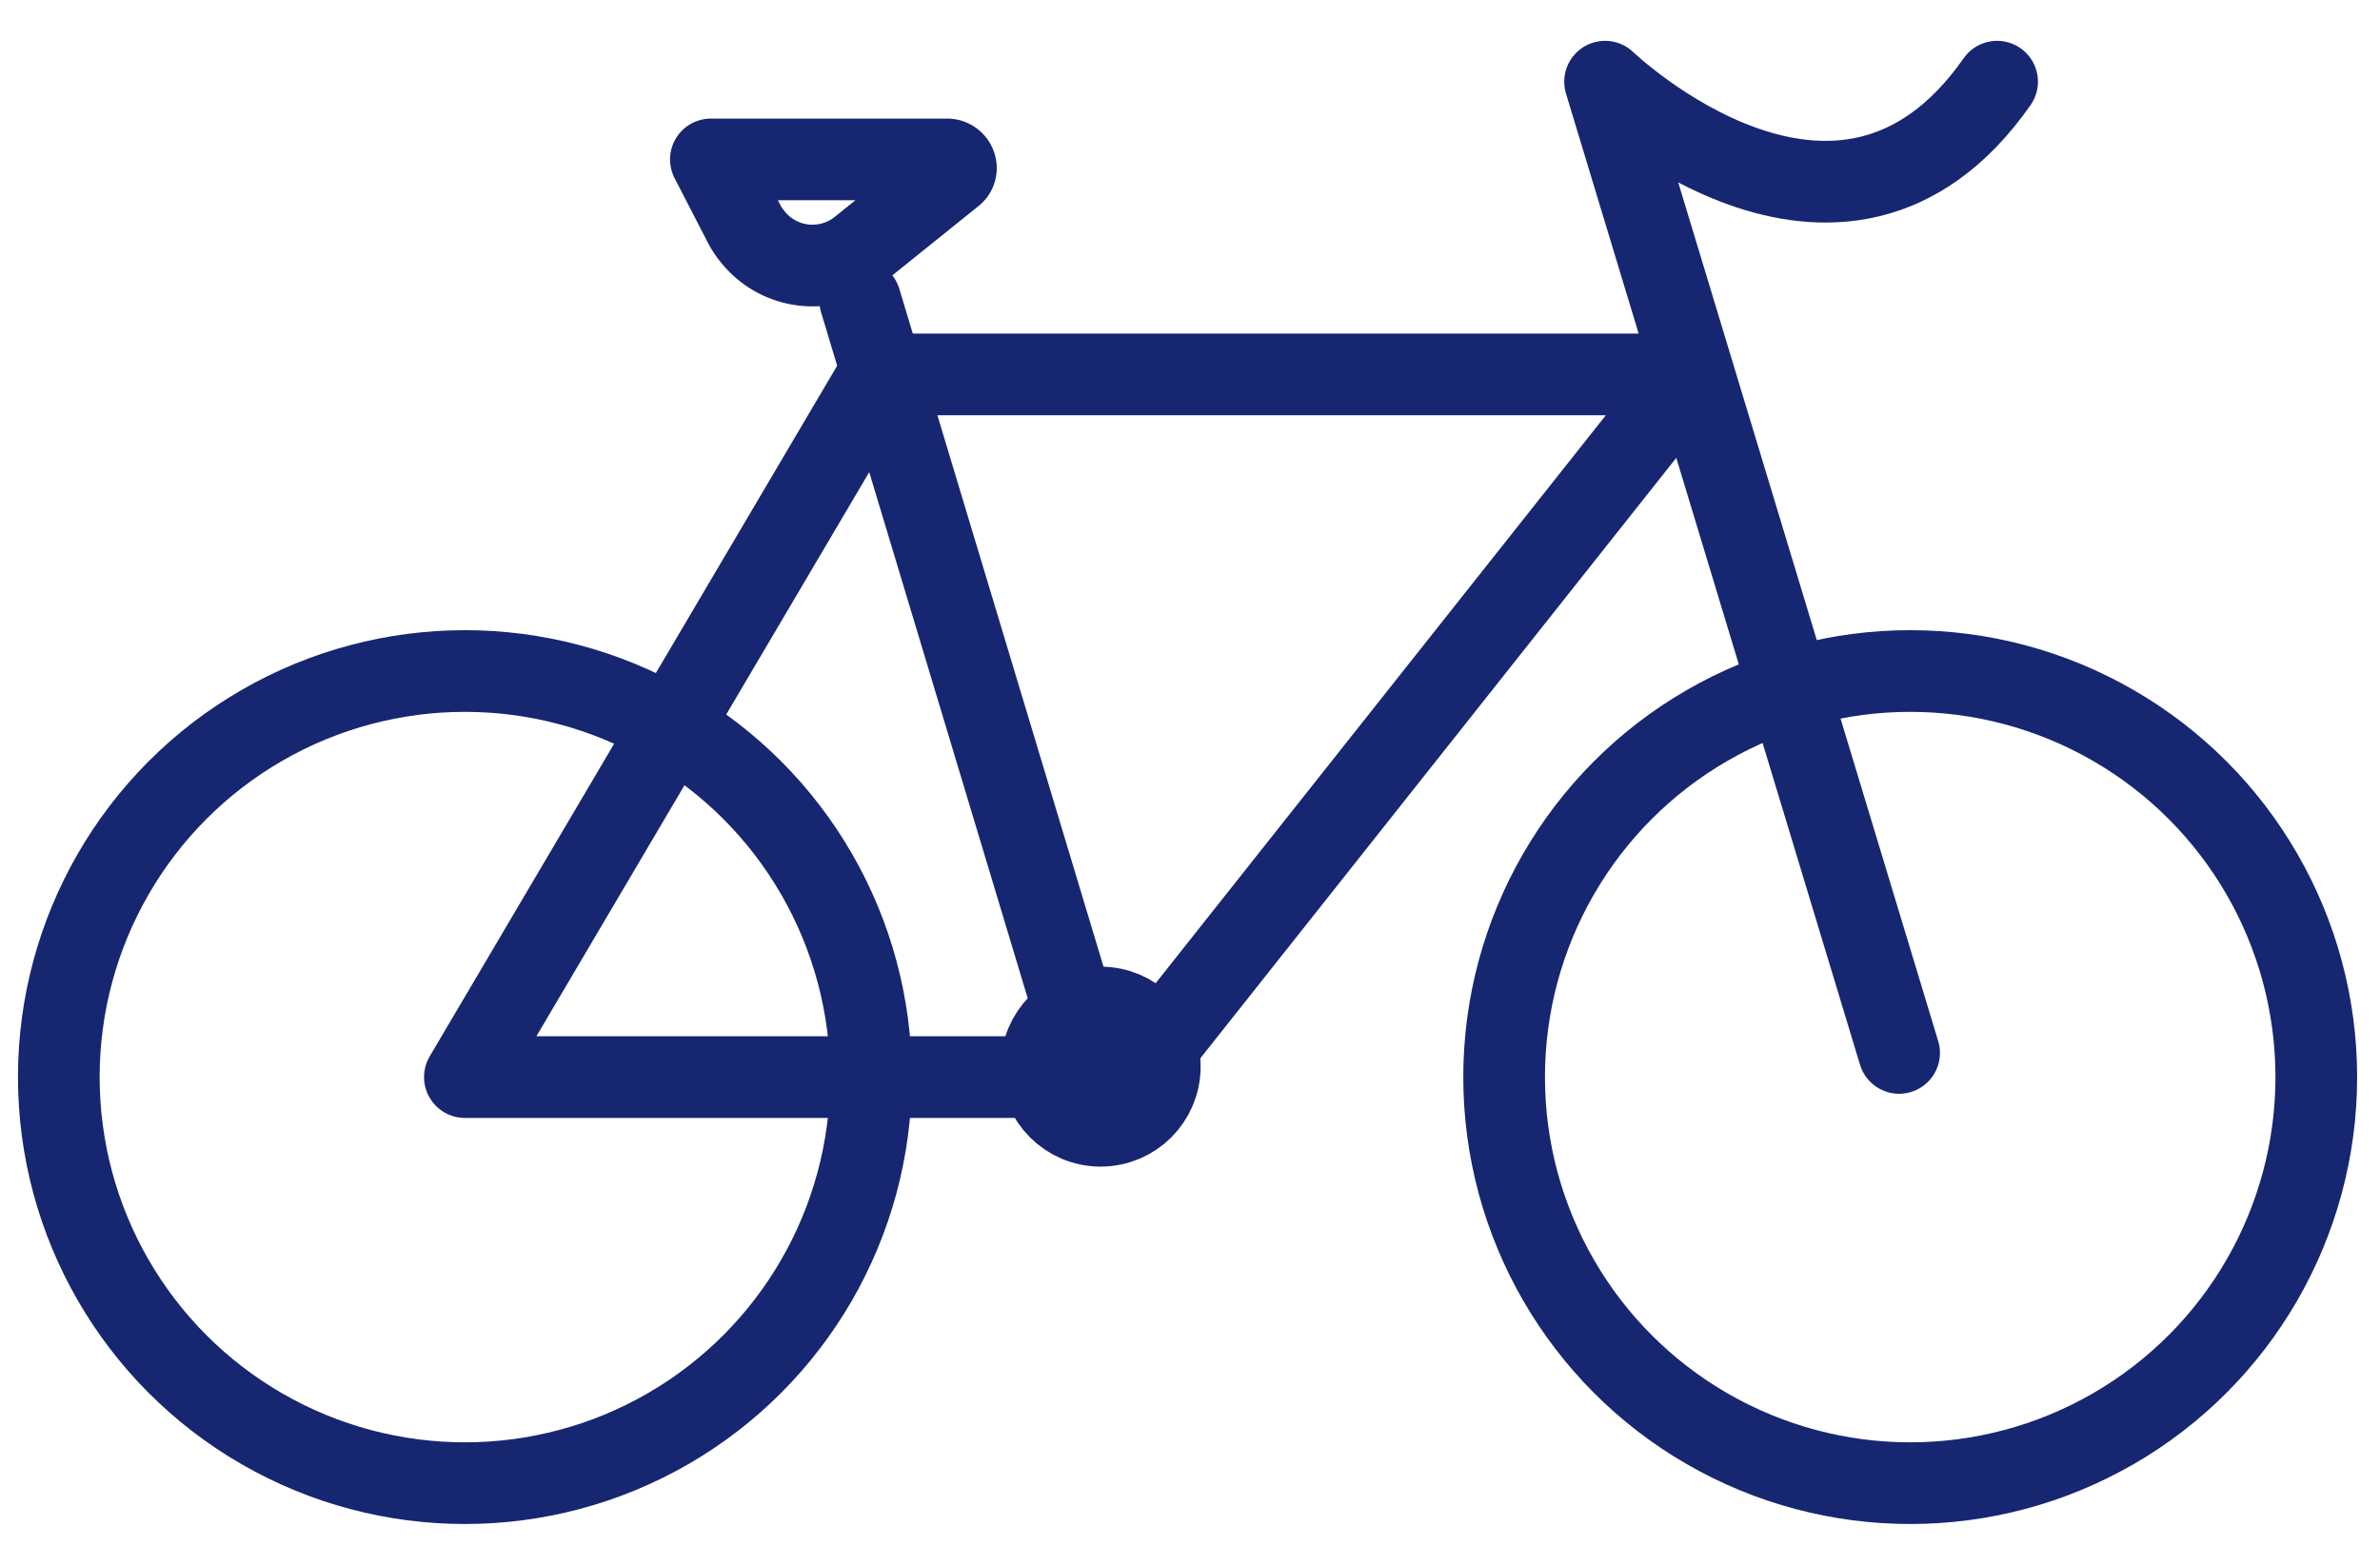
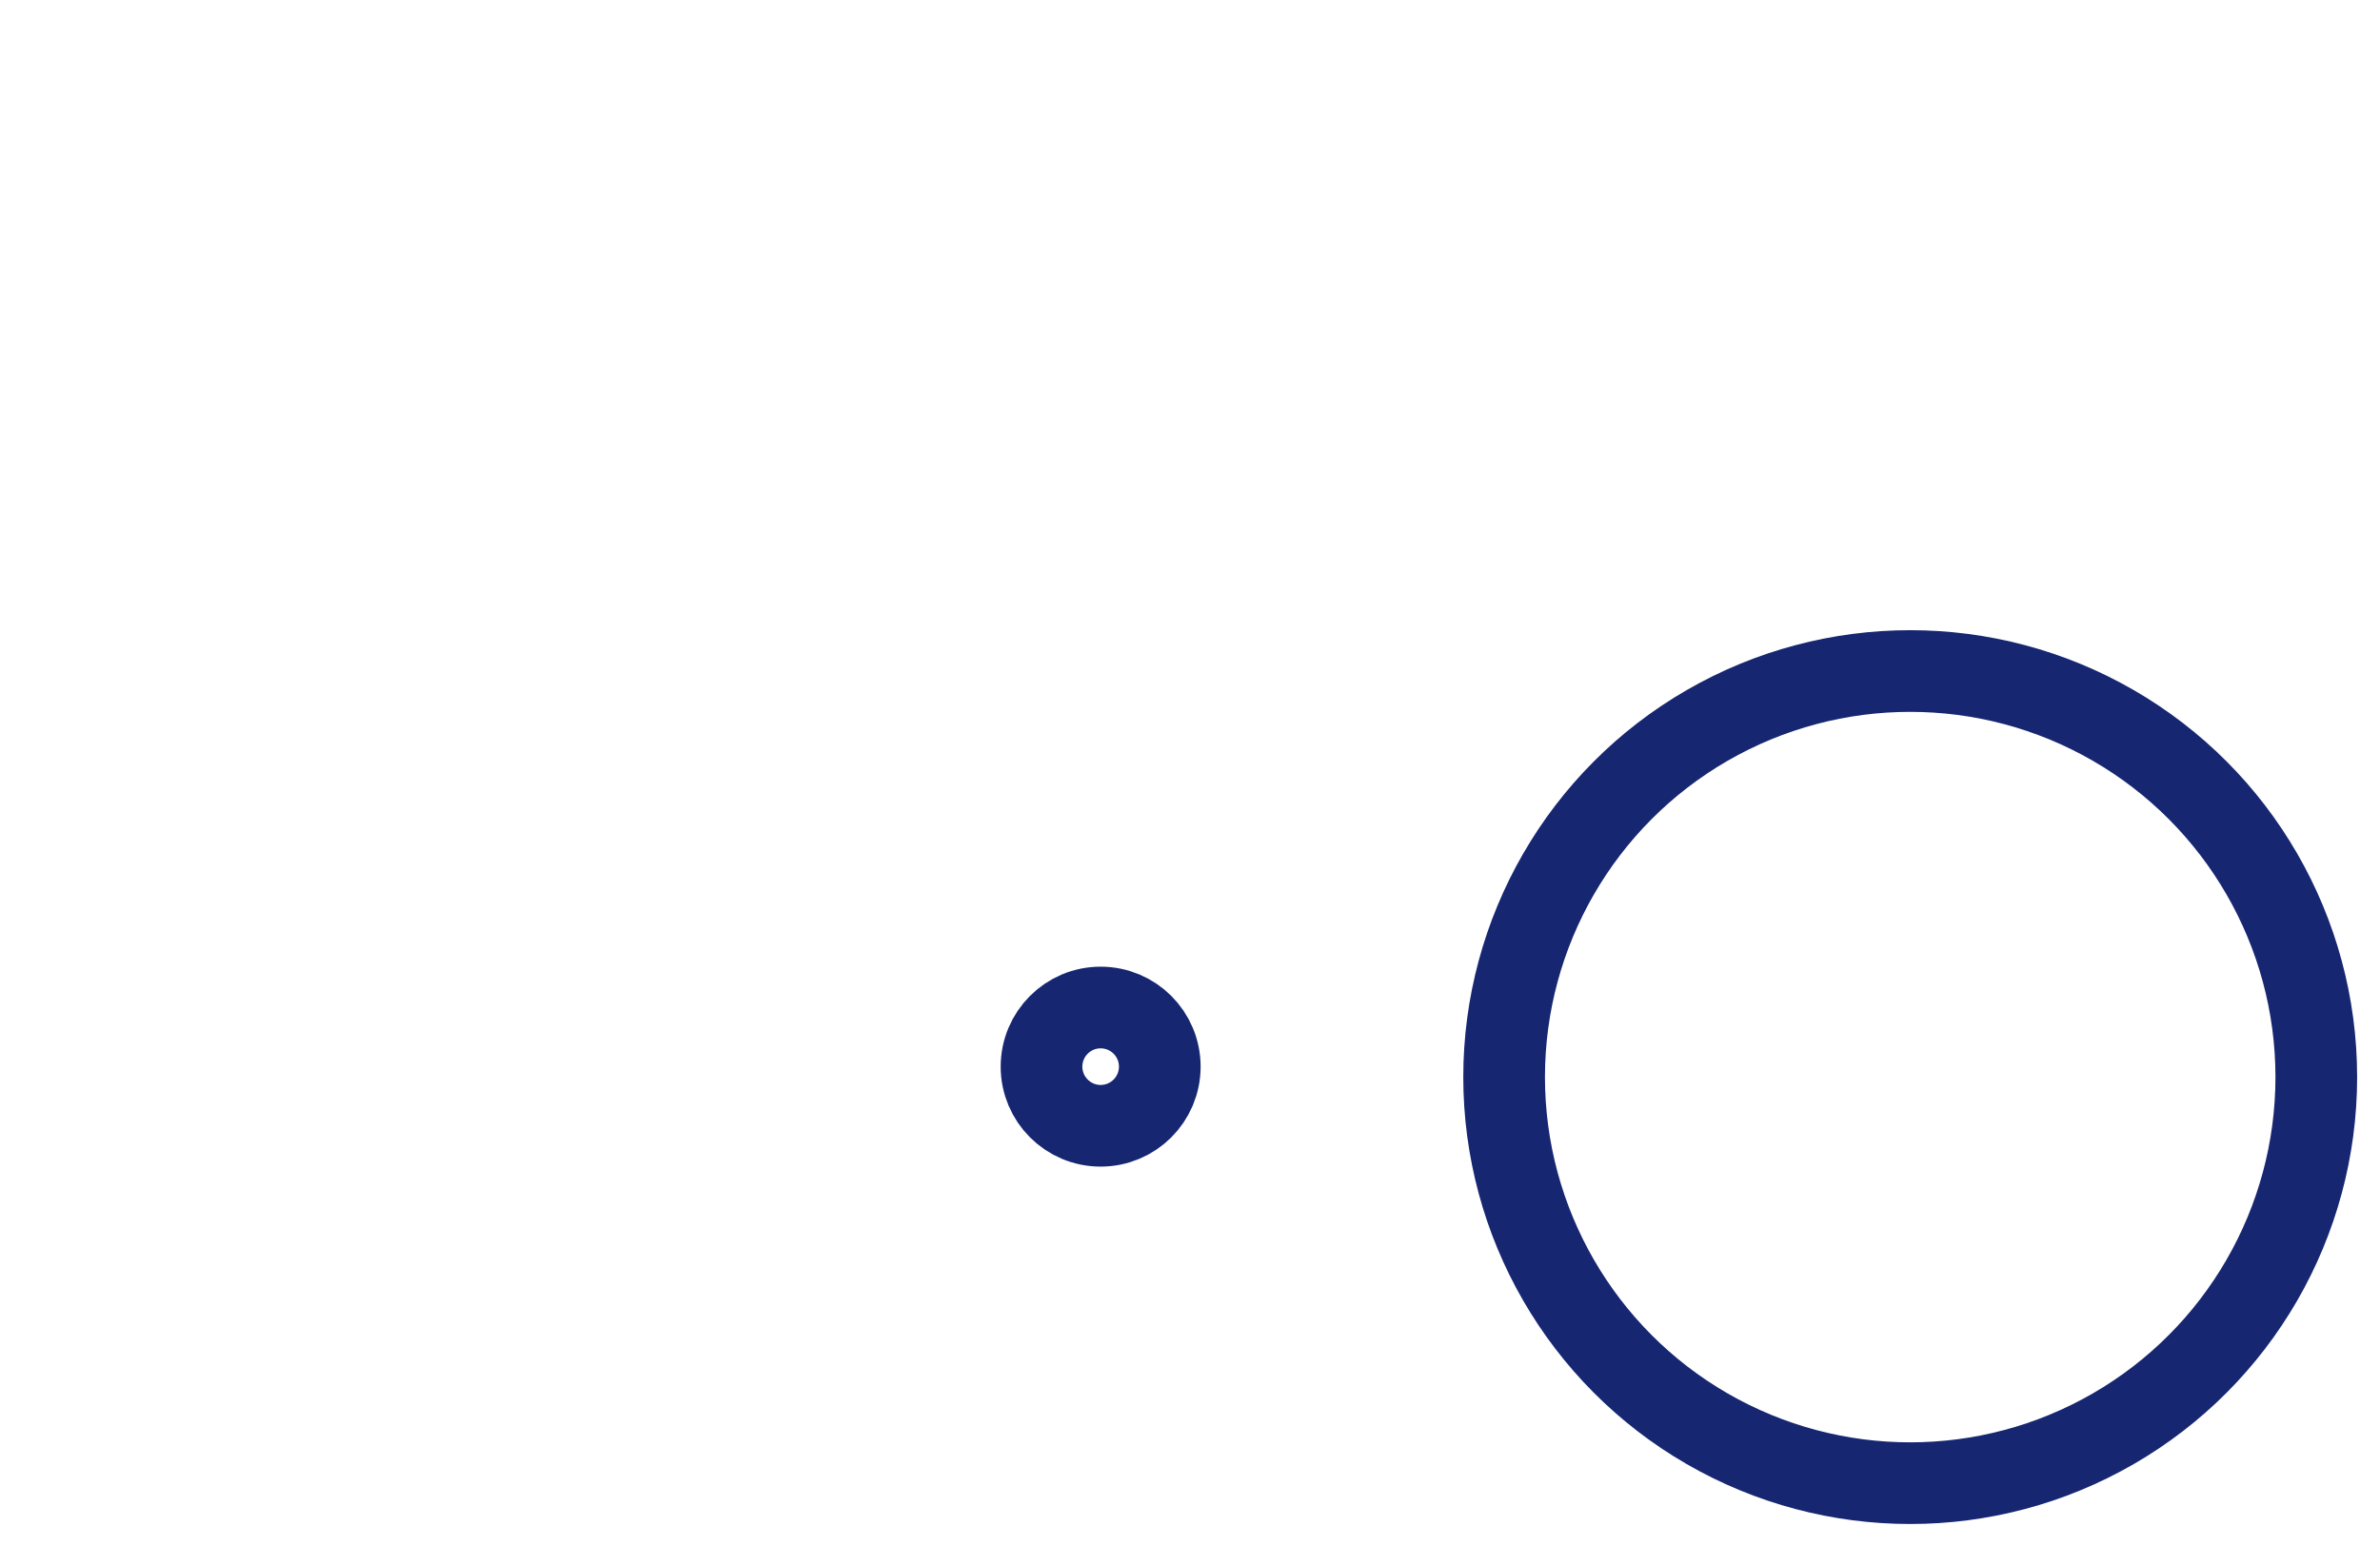
<svg xmlns="http://www.w3.org/2000/svg" id="Warstwa_1" data-name="Warstwa 1" viewBox="0 0 72.85 47.31">
  <defs>
    <style>.cls-1{fill:none;stroke:#162671;stroke-linecap:round;stroke-linejoin:round;stroke-width:2.5px;}</style>
  </defs>
  <g id="Warstwa_2" data-name="Warstwa 2">
-     <circle class="cls-1" cx="14.23" cy="32.97" r="12.43" />
    <circle class="cls-1" cx="58.47" cy="32.97" r="12.43" />
-     <polygon class="cls-1" points="14.23 32.97 34.69 32.97 51.74 11.46 26.92 11.46 14.23 32.97" />
-     <line class="cls-1" x1="26.33" y1="9.2" x2="33.49" y2="32.97" />
-     <path class="cls-1" d="M58.13,32.23l-9-29.73s7.18,6.89,12,0" />
    <circle class="cls-1" cx="33.69" cy="32.65" r="1.81" />
-     <path class="cls-1" d="M21.78,4.88H29a.27.27,0,0,1,.26.27.24.24,0,0,1-.1.19L26.35,7.6a2.34,2.34,0,0,1-3.3-.34,2.23,2.23,0,0,1-.29-.44l-1-1.94" />
  </g>
</svg>